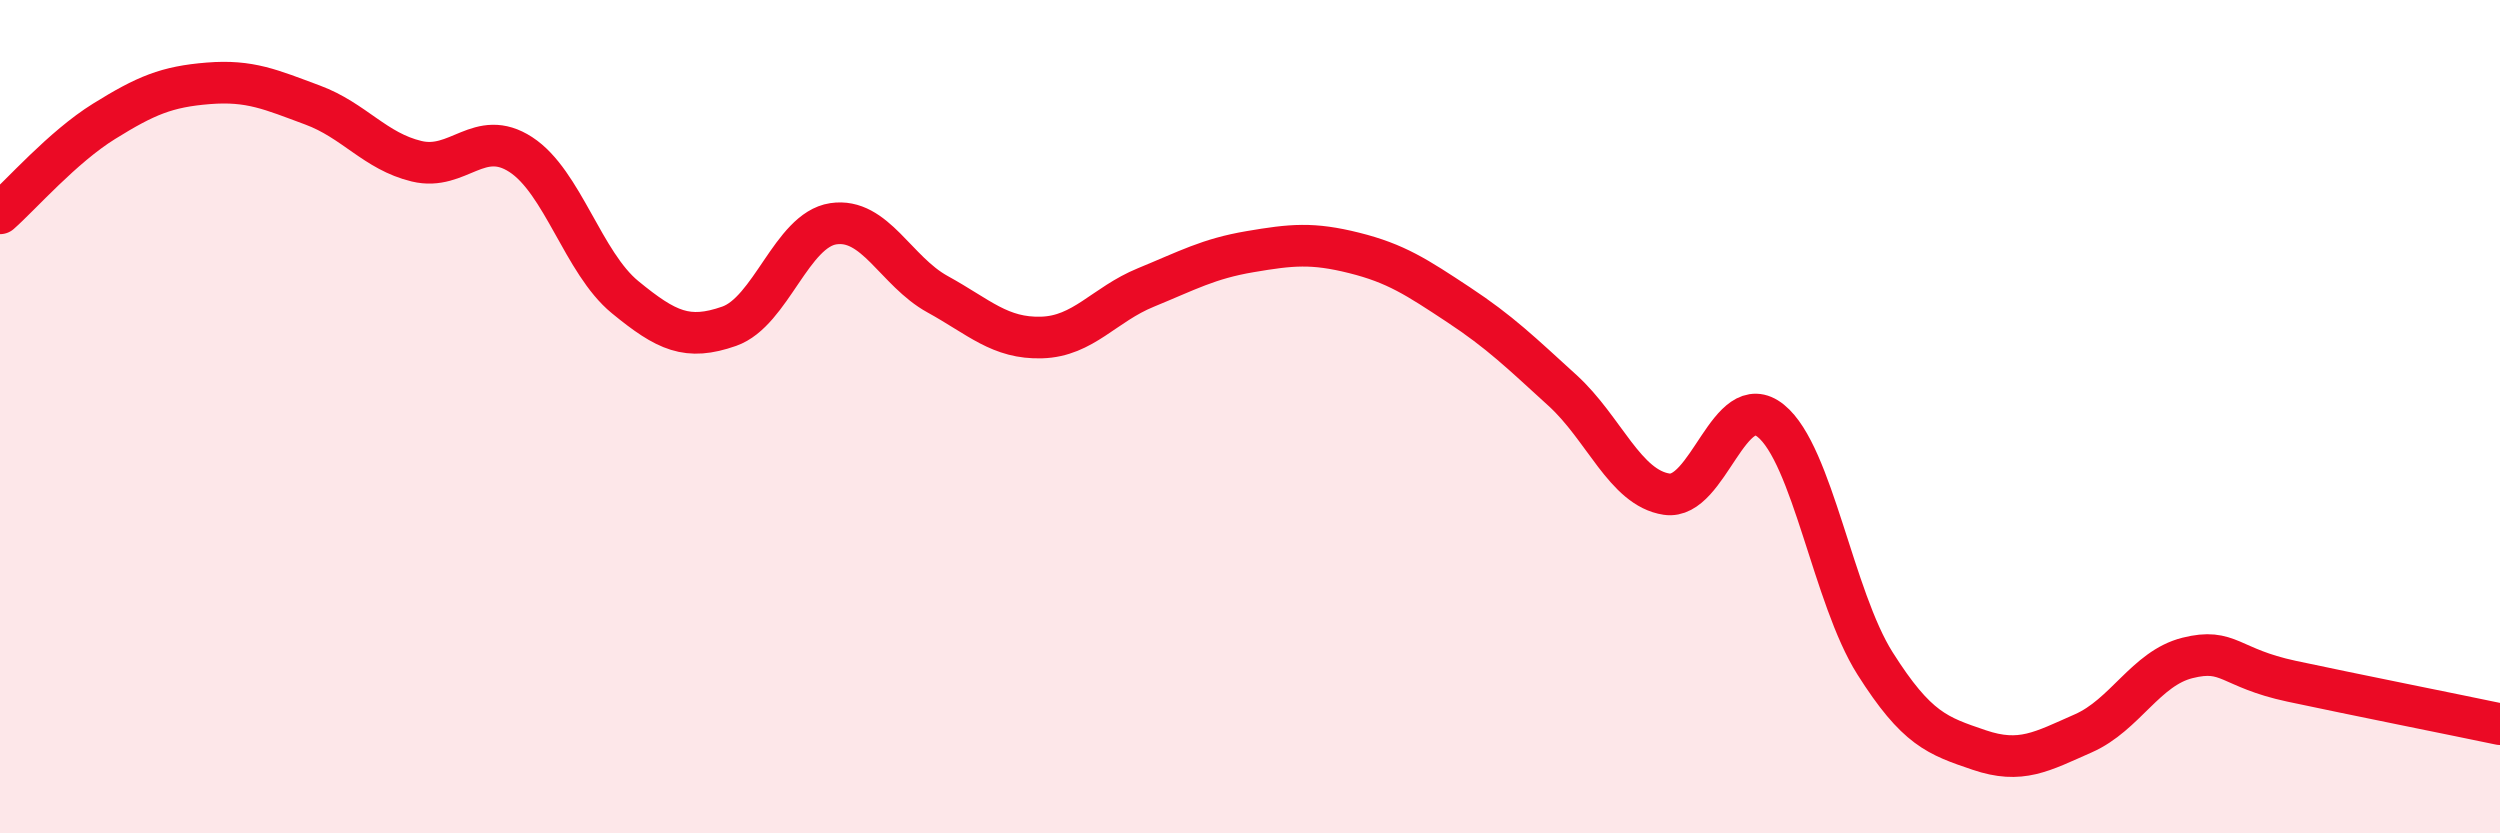
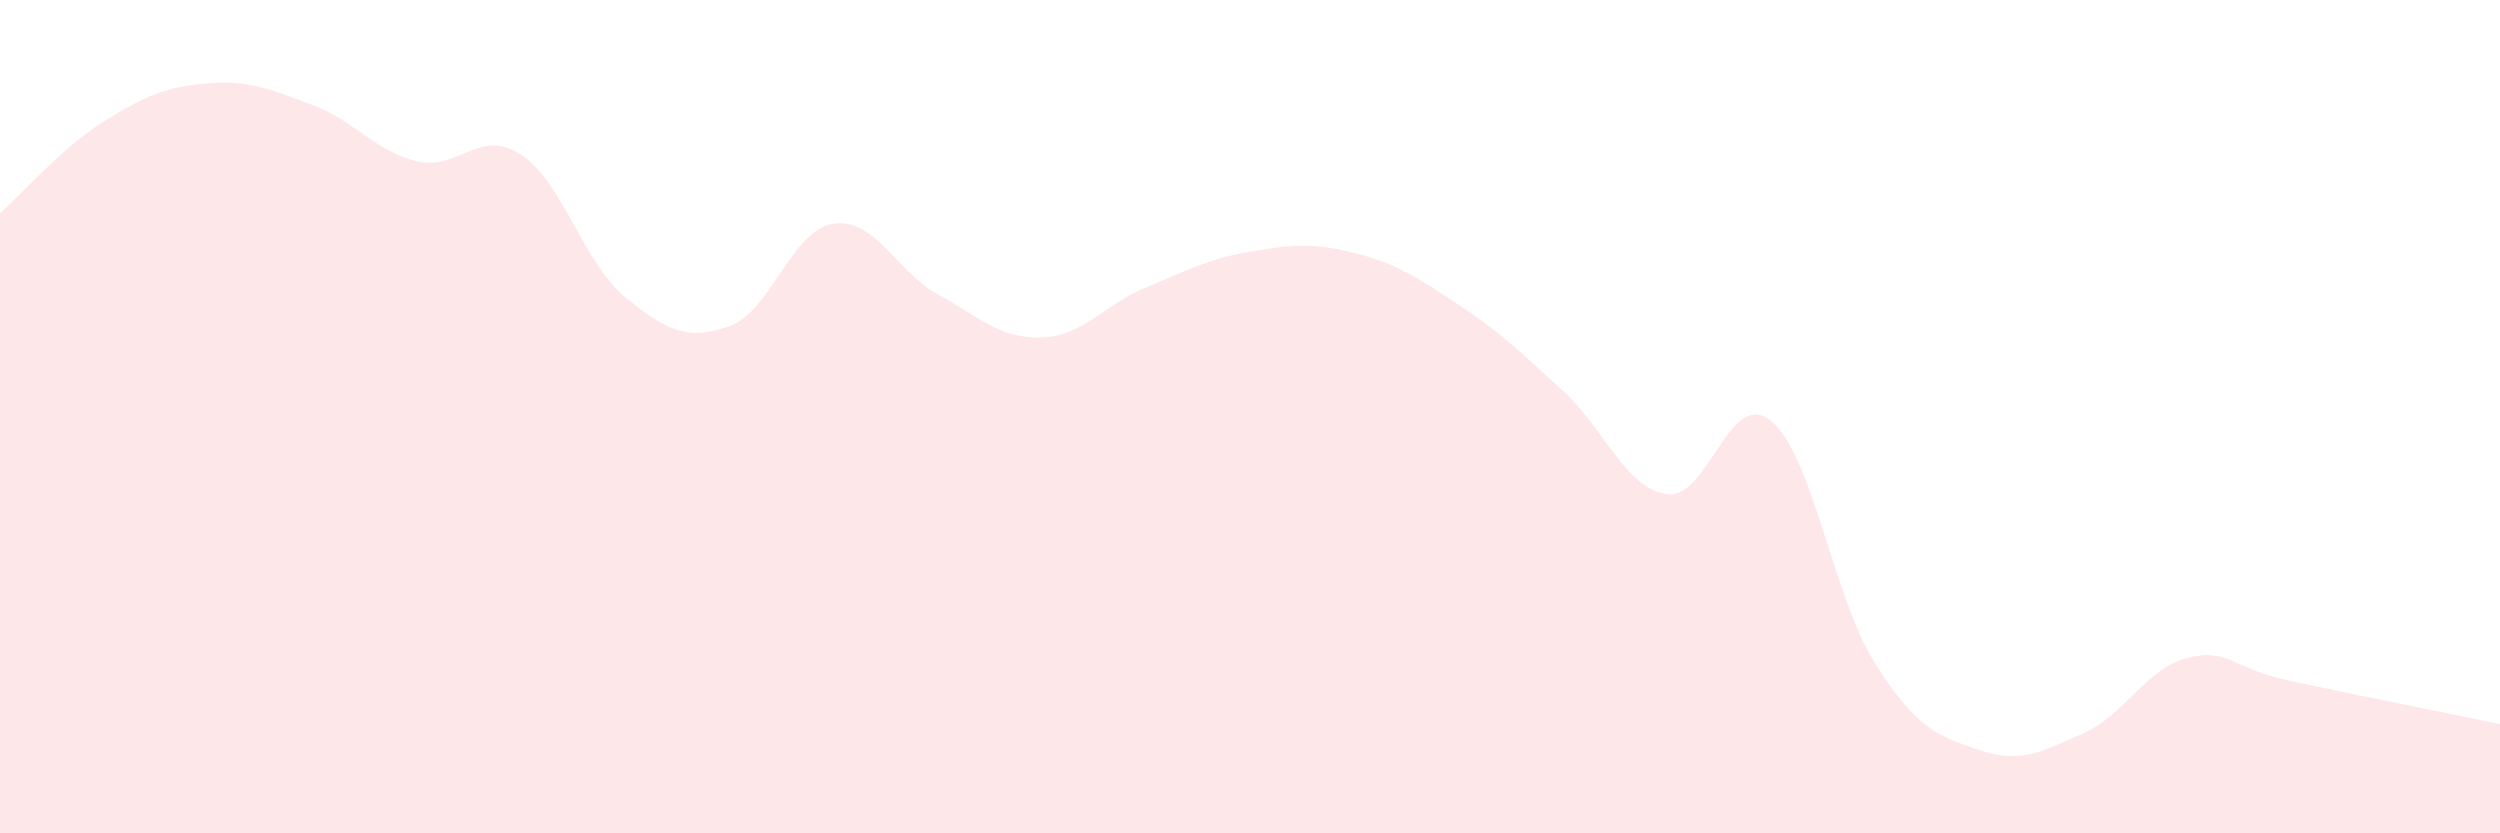
<svg xmlns="http://www.w3.org/2000/svg" width="60" height="20" viewBox="0 0 60 20">
  <path d="M 0,5.12 C 0.5,4.68 1.5,3.53 2.5,2.91 C 3.5,2.29 4,2.08 5,2 C 6,1.92 6.5,2.15 7.5,2.52 C 8.5,2.89 9,3.63 10,3.87 C 11,4.11 11.5,3.06 12.5,3.71 C 13.5,4.36 14,6.31 15,7.13 C 16,7.95 16.5,8.18 17.5,7.83 C 18.5,7.48 19,5.52 20,5.37 C 21,5.22 21.5,6.51 22.5,7.06 C 23.5,7.61 24,8.13 25,8.1 C 26,8.07 26.5,7.31 27.5,6.9 C 28.5,6.49 29,6.21 30,6.04 C 31,5.87 31.5,5.82 32.5,6.07 C 33.5,6.32 34,6.65 35,7.31 C 36,7.97 36.5,8.46 37.5,9.37 C 38.5,10.28 39,11.71 40,11.86 C 41,12.01 41.5,9.29 42.5,10.1 C 43.5,10.91 44,14.34 45,15.92 C 46,17.5 46.5,17.66 47.5,18 C 48.5,18.34 49,18.04 50,17.6 C 51,17.16 51.5,16.04 52.5,15.79 C 53.5,15.54 53.5,16.03 55,16.35 C 56.5,16.67 59,17.17 60,17.38L60 20L0 20Z" fill="#EB0A25" opacity="0.1" stroke-linecap="round" stroke-linejoin="round" />
-   <path d="M 0,5.12 C 0.5,4.68 1.5,3.53 2.5,2.91 C 3.5,2.29 4,2.08 5,2 C 6,1.92 6.5,2.15 7.5,2.52 C 8.5,2.89 9,3.63 10,3.87 C 11,4.11 11.5,3.06 12.5,3.71 C 13.5,4.36 14,6.31 15,7.13 C 16,7.95 16.5,8.18 17.5,7.83 C 18.5,7.48 19,5.52 20,5.37 C 21,5.22 21.5,6.51 22.5,7.06 C 23.5,7.61 24,8.13 25,8.1 C 26,8.07 26.5,7.31 27.5,6.9 C 28.5,6.49 29,6.21 30,6.04 C 31,5.87 31.5,5.82 32.5,6.07 C 33.5,6.32 34,6.65 35,7.31 C 36,7.97 36.5,8.46 37.5,9.37 C 38.5,10.28 39,11.71 40,11.86 C 41,12.01 41.5,9.29 42.5,10.1 C 43.5,10.91 44,14.34 45,15.92 C 46,17.5 46.5,17.66 47.5,18 C 48.5,18.34 49,18.04 50,17.6 C 51,17.16 51.5,16.04 52.5,15.79 C 53.5,15.54 53.5,16.03 55,16.35 C 56.5,16.67 59,17.17 60,17.38" stroke="#EB0A25" stroke-width="1" fill="none" stroke-linecap="round" stroke-linejoin="round" />
</svg>